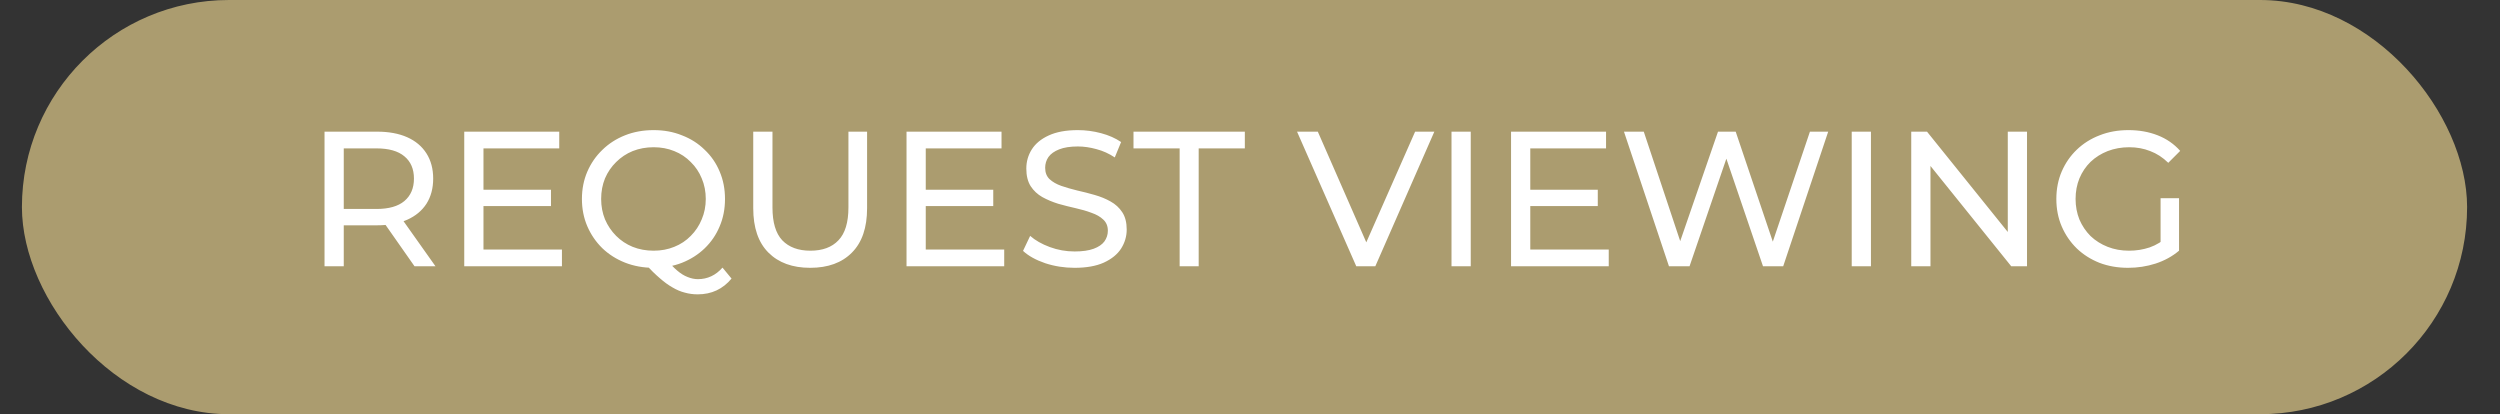
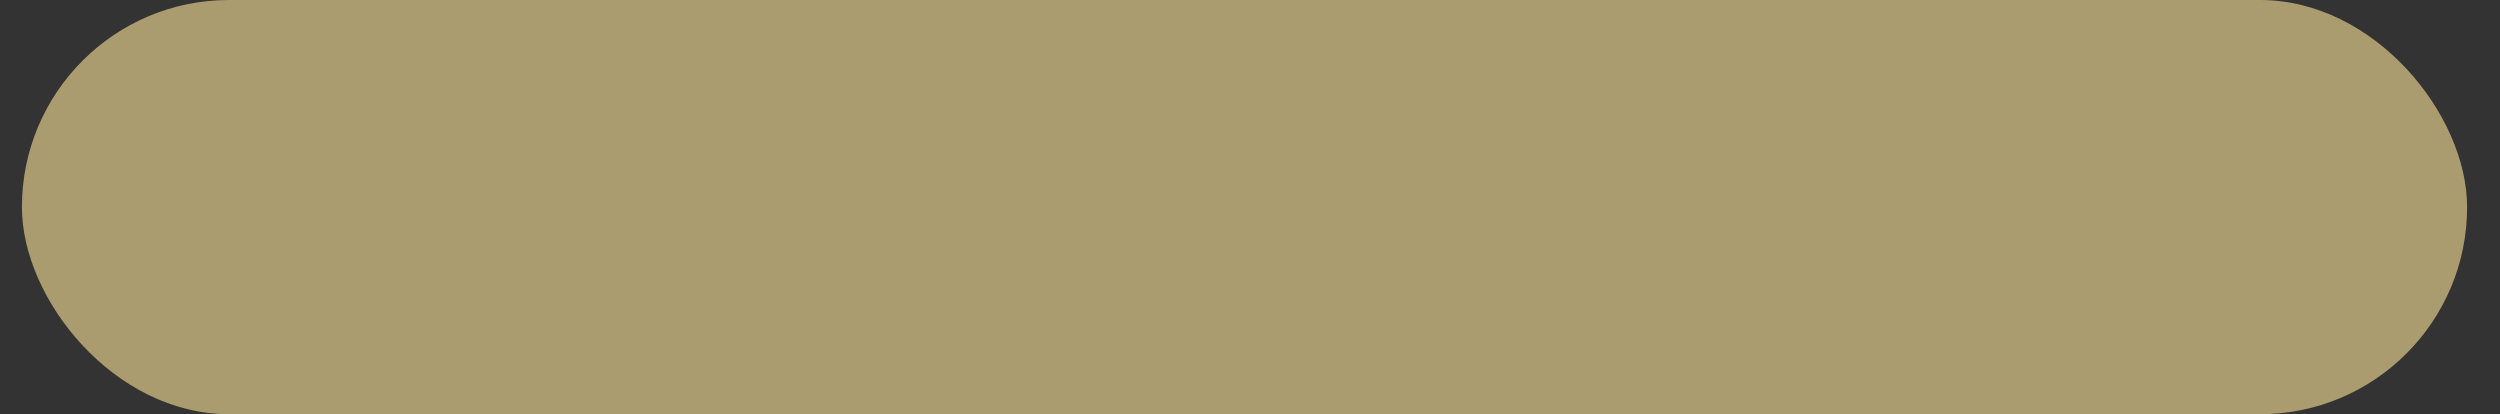
<svg xmlns="http://www.w3.org/2000/svg" width="169" height="28" viewBox="0 0 169 28" fill="none">
  <rect x="0" y="0" width="169" height="28" fill="#333333" stroke="none" />
  <rect x="1.482" width="165.294" height="28" rx="14" fill="#AB9C6F" />
-   <path d="M21.938 18V8.9H25.487C26.284 8.9 26.964 9.026 27.528 9.277C28.091 9.528 28.524 9.892 28.828 10.369C29.131 10.846 29.283 11.413 29.283 12.072C29.283 12.731 29.131 13.298 28.828 13.775C28.524 14.243 28.091 14.603 27.528 14.854C26.964 15.105 26.284 15.231 25.487 15.231H22.653L23.238 14.633V18H21.938ZM28.022 18L25.708 14.698H27.099L29.439 18H28.022ZM23.238 14.763L22.653 14.126H25.448C26.28 14.126 26.908 13.948 27.333 13.593C27.766 13.229 27.983 12.722 27.983 12.072C27.983 11.422 27.766 10.919 27.333 10.564C26.908 10.209 26.28 10.031 25.448 10.031H22.653L23.238 9.381V14.763ZM32.566 12.826H37.246V13.931H32.566V12.826ZM32.683 16.869H37.987V18H31.383V8.9H37.805V10.031H32.683V16.869ZM44.187 18.104C43.494 18.104 42.848 17.987 42.25 17.753C41.661 17.519 41.15 17.194 40.716 16.778C40.283 16.353 39.945 15.859 39.702 15.296C39.46 14.733 39.338 14.117 39.338 13.45C39.338 12.783 39.46 12.167 39.702 11.604C39.945 11.041 40.283 10.551 40.716 10.135C41.15 9.71 41.661 9.381 42.25 9.147C42.84 8.913 43.485 8.796 44.187 8.796C44.881 8.796 45.518 8.913 46.098 9.147C46.688 9.372 47.199 9.697 47.632 10.122C48.074 10.538 48.412 11.028 48.646 11.591C48.889 12.154 49.01 12.774 49.01 13.45C49.01 14.126 48.889 14.746 48.646 15.309C48.412 15.872 48.074 16.366 47.632 16.791C47.199 17.207 46.688 17.532 46.098 17.766C45.518 17.991 44.881 18.104 44.187 18.104ZM47.164 19.898C46.861 19.898 46.571 19.859 46.293 19.781C46.016 19.712 45.739 19.595 45.461 19.43C45.184 19.274 44.898 19.066 44.603 18.806C44.309 18.555 43.988 18.243 43.641 17.87L45.032 17.506C45.292 17.827 45.539 18.087 45.773 18.286C46.016 18.494 46.254 18.641 46.488 18.728C46.722 18.823 46.952 18.871 47.177 18.871C47.827 18.871 48.382 18.611 48.841 18.091L49.452 18.832C48.863 19.543 48.1 19.898 47.164 19.898ZM44.187 16.947C44.69 16.947 45.154 16.86 45.578 16.687C46.012 16.514 46.384 16.267 46.696 15.946C47.017 15.625 47.264 15.253 47.437 14.828C47.619 14.403 47.71 13.944 47.71 13.45C47.71 12.947 47.619 12.484 47.437 12.059C47.264 11.634 47.017 11.266 46.696 10.954C46.384 10.633 46.012 10.386 45.578 10.213C45.154 10.04 44.69 9.953 44.187 9.953C43.676 9.953 43.204 10.04 42.77 10.213C42.346 10.386 41.973 10.633 41.652 10.954C41.332 11.266 41.08 11.634 40.898 12.059C40.725 12.484 40.638 12.947 40.638 13.45C40.638 13.944 40.725 14.403 40.898 14.828C41.08 15.253 41.332 15.625 41.652 15.946C41.973 16.267 42.346 16.514 42.77 16.687C43.204 16.86 43.676 16.947 44.187 16.947ZM54.767 18.104C53.571 18.104 52.631 17.762 51.946 17.077C51.262 16.392 50.919 15.391 50.919 14.074V8.9H52.219V14.022C52.219 15.036 52.44 15.777 52.882 16.245C53.333 16.713 53.966 16.947 54.78 16.947C55.604 16.947 56.236 16.713 56.678 16.245C57.129 15.777 57.354 15.036 57.354 14.022V8.9H58.615V14.074C58.615 15.391 58.273 16.392 57.588 17.077C56.912 17.762 55.972 18.104 54.767 18.104ZM62.464 12.826H67.144V13.931H62.464V12.826ZM62.581 16.869H67.885V18H61.281V8.9H67.703V10.031H62.581V16.869ZM72.641 18.104C71.948 18.104 71.285 18 70.653 17.792C70.02 17.575 69.522 17.298 69.157 16.96L69.638 15.946C69.985 16.249 70.427 16.501 70.965 16.7C71.502 16.899 72.061 16.999 72.641 16.999C73.17 16.999 73.599 16.938 73.928 16.817C74.258 16.696 74.501 16.531 74.656 16.323C74.812 16.106 74.891 15.864 74.891 15.595C74.891 15.283 74.787 15.032 74.579 14.841C74.379 14.65 74.115 14.499 73.785 14.386C73.465 14.265 73.109 14.161 72.719 14.074C72.329 13.987 71.935 13.888 71.537 13.775C71.147 13.654 70.787 13.502 70.457 13.32C70.137 13.138 69.877 12.895 69.677 12.592C69.478 12.28 69.379 11.881 69.379 11.396C69.379 10.928 69.5 10.499 69.743 10.109C69.994 9.71 70.375 9.394 70.886 9.16C71.406 8.917 72.065 8.796 72.862 8.796C73.391 8.796 73.915 8.865 74.436 9.004C74.956 9.143 75.406 9.342 75.787 9.602L75.359 10.642C74.969 10.382 74.557 10.196 74.124 10.083C73.69 9.962 73.27 9.901 72.862 9.901C72.351 9.901 71.931 9.966 71.602 10.096C71.272 10.226 71.029 10.399 70.874 10.616C70.726 10.833 70.653 11.075 70.653 11.344C70.653 11.665 70.752 11.92 70.951 12.111C71.159 12.302 71.424 12.453 71.745 12.566C72.074 12.679 72.433 12.783 72.823 12.878C73.213 12.965 73.603 13.064 73.993 13.177C74.392 13.29 74.752 13.437 75.073 13.619C75.402 13.801 75.666 14.044 75.865 14.347C76.065 14.65 76.165 15.04 76.165 15.517C76.165 15.976 76.039 16.405 75.787 16.804C75.536 17.194 75.146 17.51 74.618 17.753C74.097 17.987 73.439 18.104 72.641 18.104ZM79.744 18V10.031H76.624V8.9H84.151V10.031H81.031V18H79.744ZM91.684 18L87.68 8.9H89.084L92.763 17.298H91.957L95.662 8.9H96.962L92.971 18H91.684ZM98.122 18V8.9H99.422V18H98.122ZM103.33 12.826H108.01V13.931H103.33V12.826ZM103.447 16.869H108.751V18H102.147V8.9H108.569V10.031H103.447V16.869ZM112.822 18L109.78 8.9H111.119L113.914 17.298H113.238L116.137 8.9H117.333L120.167 17.298H119.517L122.351 8.9H123.586L120.544 18H119.179L116.527 10.213H116.878L114.213 18H112.822ZM125.176 18V8.9H126.476V18H125.176ZM129.2 18V8.9H130.266L136.285 16.375H135.726V8.9H137.026V18H135.96L129.941 10.525H130.5V18H129.2ZM143.858 18.104C143.156 18.104 142.511 17.991 141.921 17.766C141.332 17.532 140.821 17.207 140.387 16.791C139.954 16.366 139.616 15.872 139.373 15.309C139.131 14.746 139.009 14.126 139.009 13.45C139.009 12.774 139.131 12.154 139.373 11.591C139.616 11.028 139.954 10.538 140.387 10.122C140.829 9.697 141.345 9.372 141.934 9.147C142.524 8.913 143.174 8.796 143.884 8.796C144.604 8.796 145.262 8.913 145.86 9.147C146.458 9.381 146.965 9.732 147.381 10.2L146.575 11.006C146.203 10.642 145.795 10.378 145.353 10.213C144.92 10.04 144.448 9.953 143.936 9.953C143.416 9.953 142.931 10.04 142.48 10.213C142.038 10.386 141.653 10.629 141.323 10.941C141.003 11.253 140.751 11.626 140.569 12.059C140.396 12.484 140.309 12.947 140.309 13.45C140.309 13.944 140.396 14.408 140.569 14.841C140.751 15.266 141.003 15.638 141.323 15.959C141.653 16.271 142.038 16.514 142.48 16.687C142.922 16.86 143.403 16.947 143.923 16.947C144.409 16.947 144.872 16.873 145.314 16.726C145.765 16.57 146.181 16.314 146.562 15.959L147.303 16.947C146.853 17.328 146.324 17.619 145.717 17.818C145.119 18.009 144.5 18.104 143.858 18.104ZM146.055 16.778V13.398H147.303V16.947L146.055 16.778Z" fill="white" />
</svg>